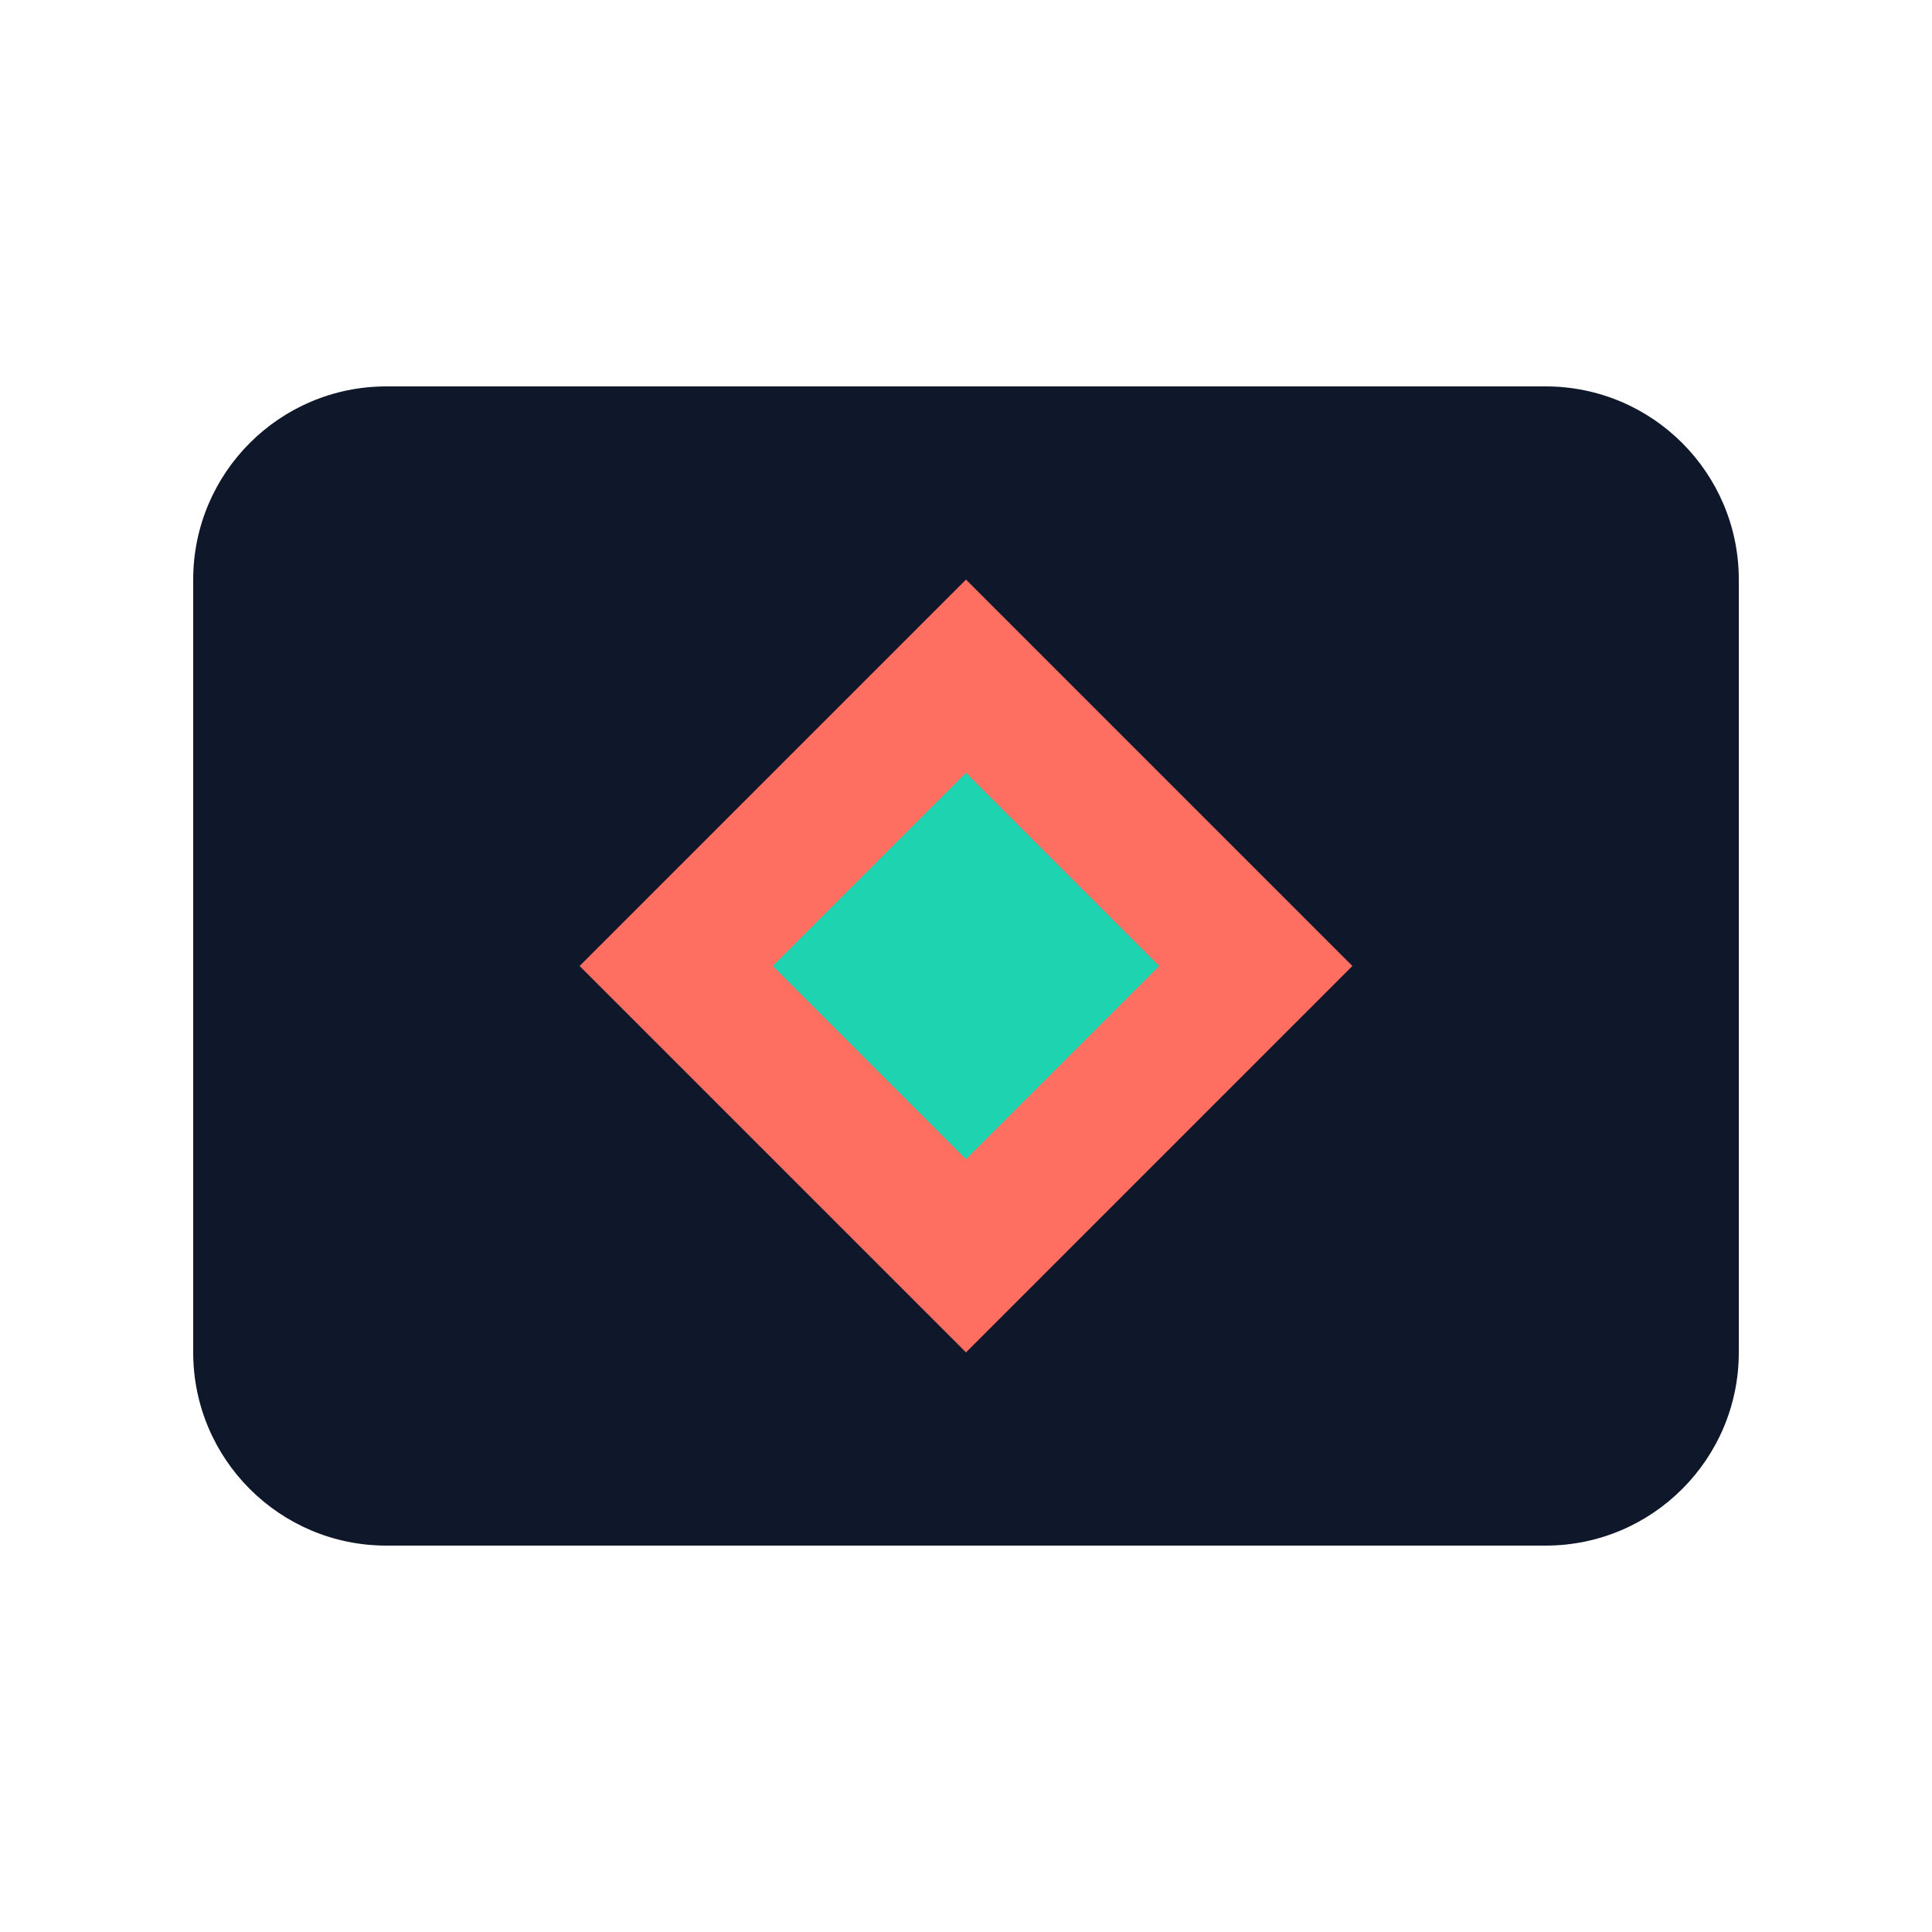
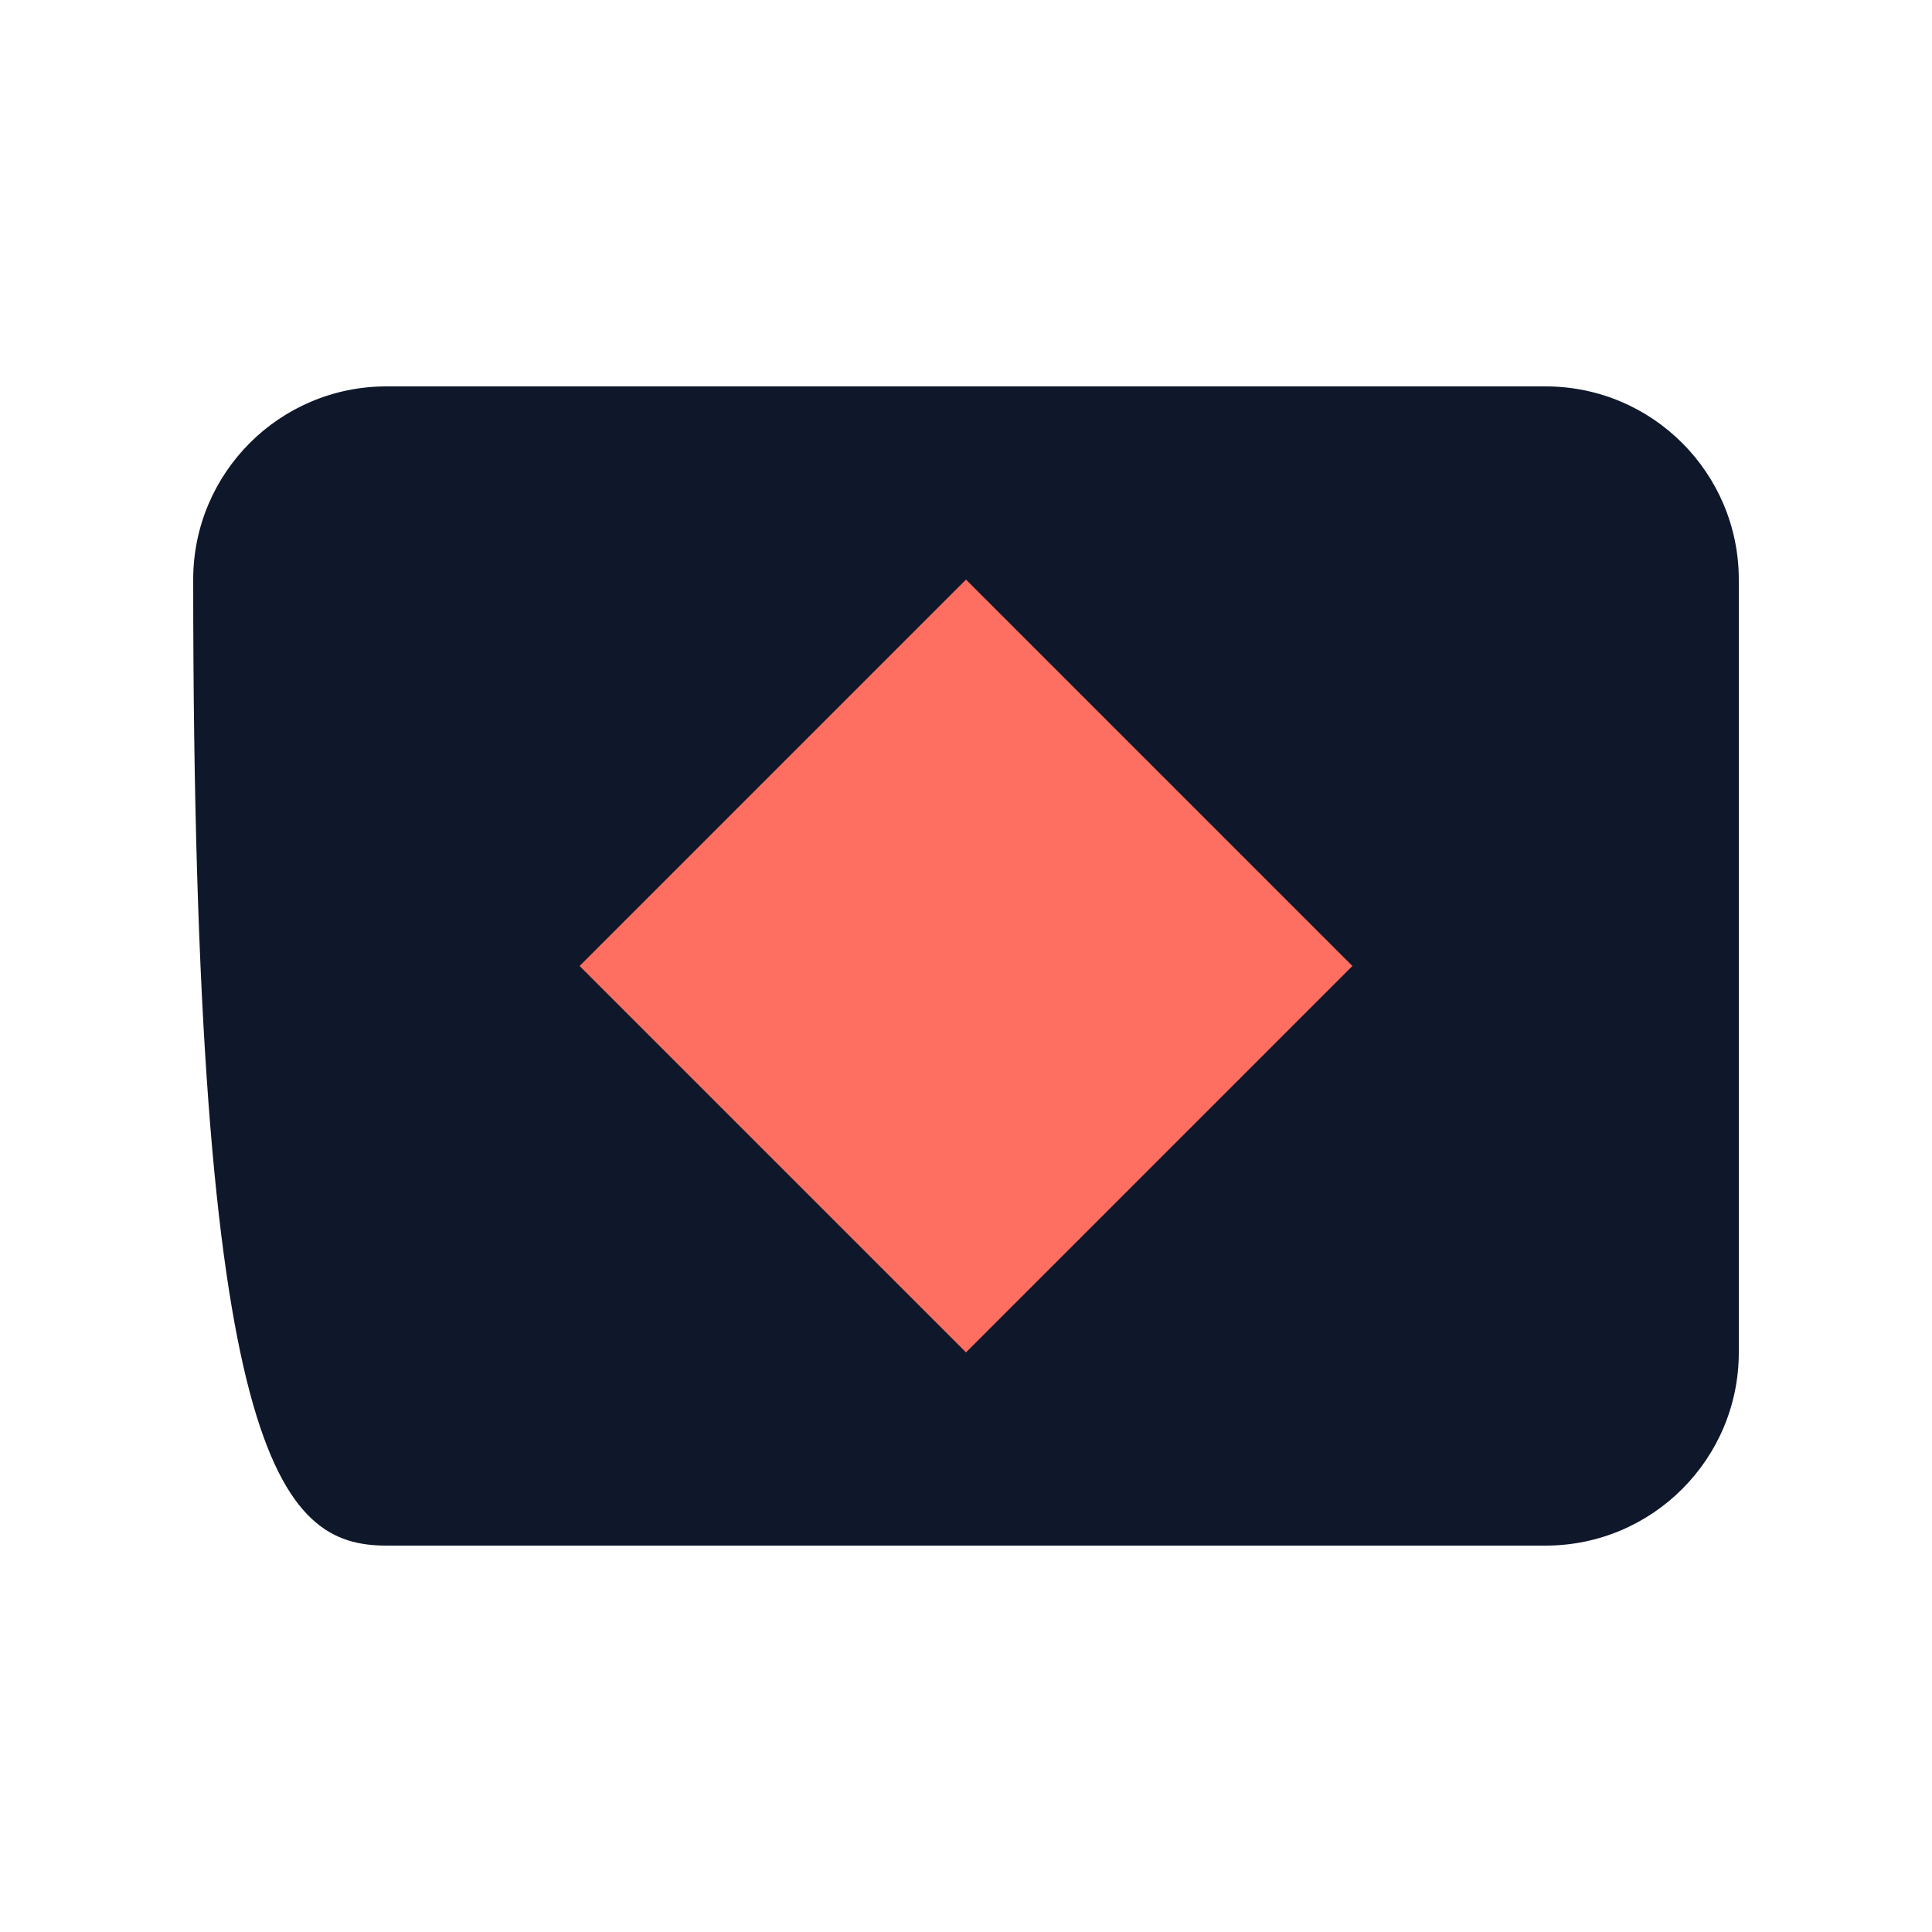
<svg xmlns="http://www.w3.org/2000/svg" width="50" height="50" viewBox="0 0 50 50" fill="none">
-   <path d="M40 10H10C7.239 10 5 12.239 5 15V35C5 37.761 7.239 40 10 40H40C42.761 40 45 37.761 45 35V15C45 12.239 42.761 10 40 10Z" fill="#0F172A" />
+   <path d="M40 10H10C7.239 10 5 12.239 5 15C5 37.761 7.239 40 10 40H40C42.761 40 45 37.761 45 35V15C45 12.239 42.761 10 40 10Z" fill="#0F172A" />
  <path d="M25 15L35 25L25 35L15 25L25 15Z" fill="#FF6F61" />
-   <path d="M25 20L30 25L25 30L20 25L25 20Z" fill="#1DD3B0" />
</svg>